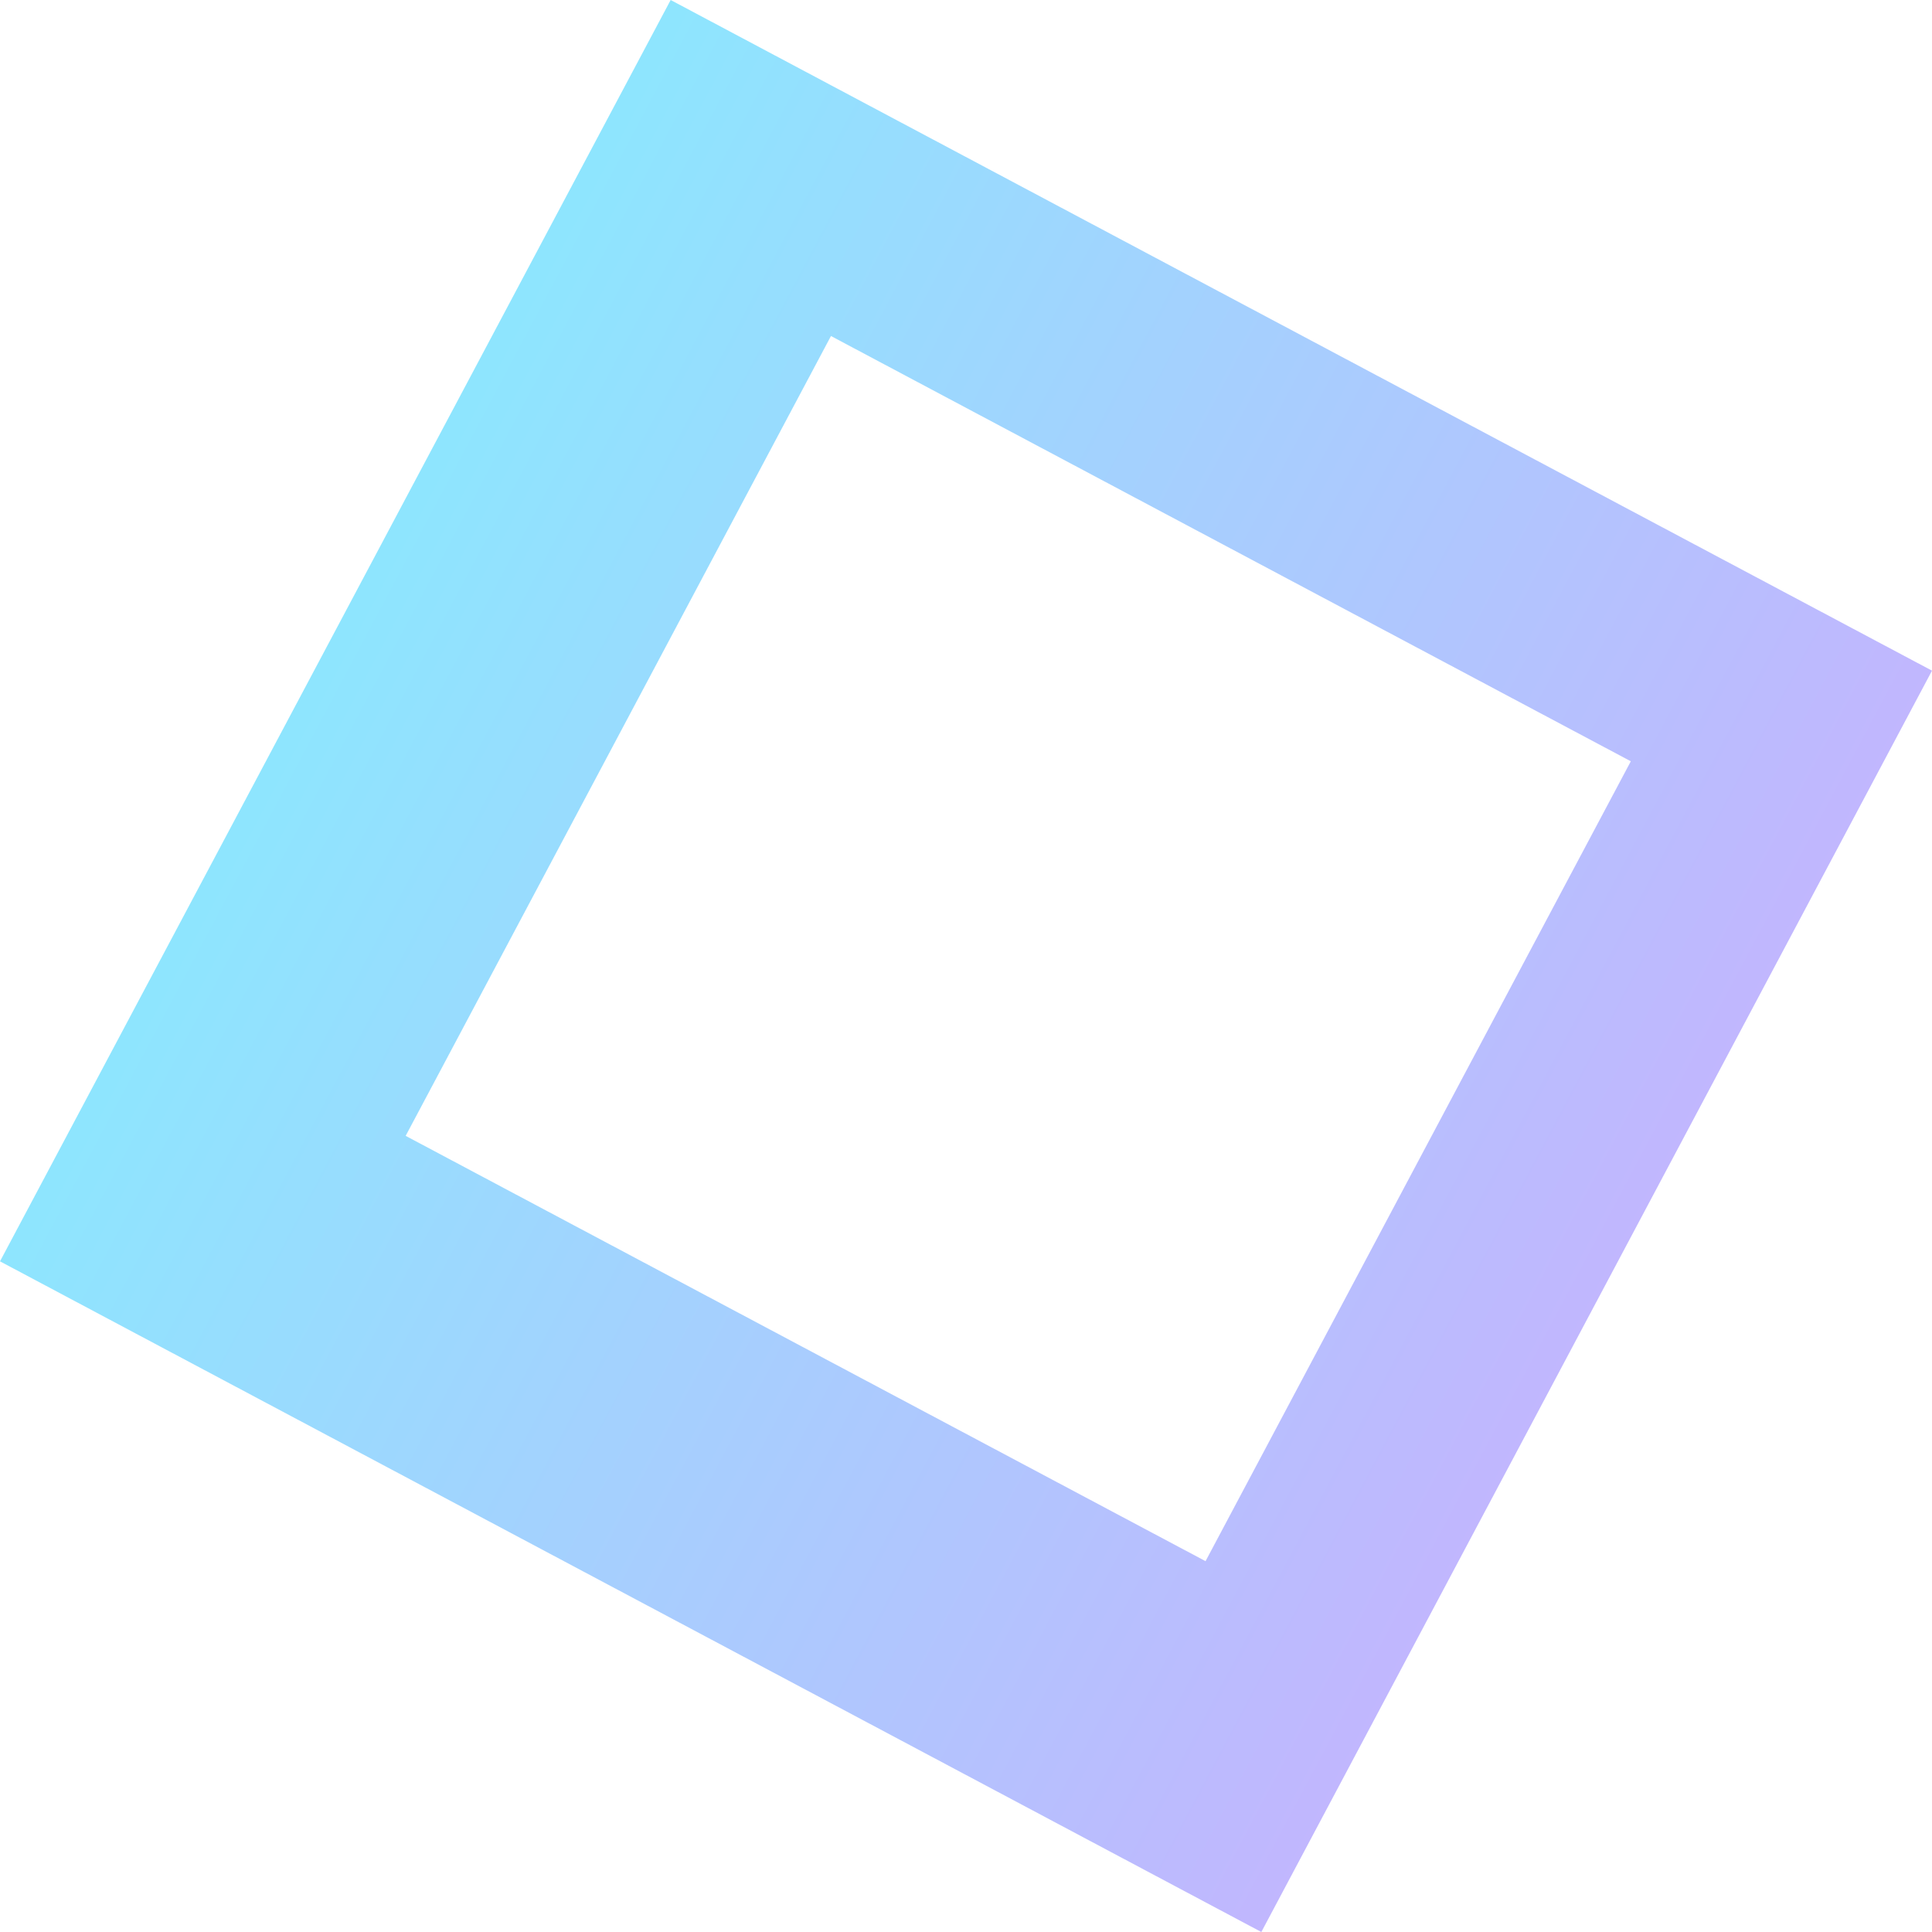
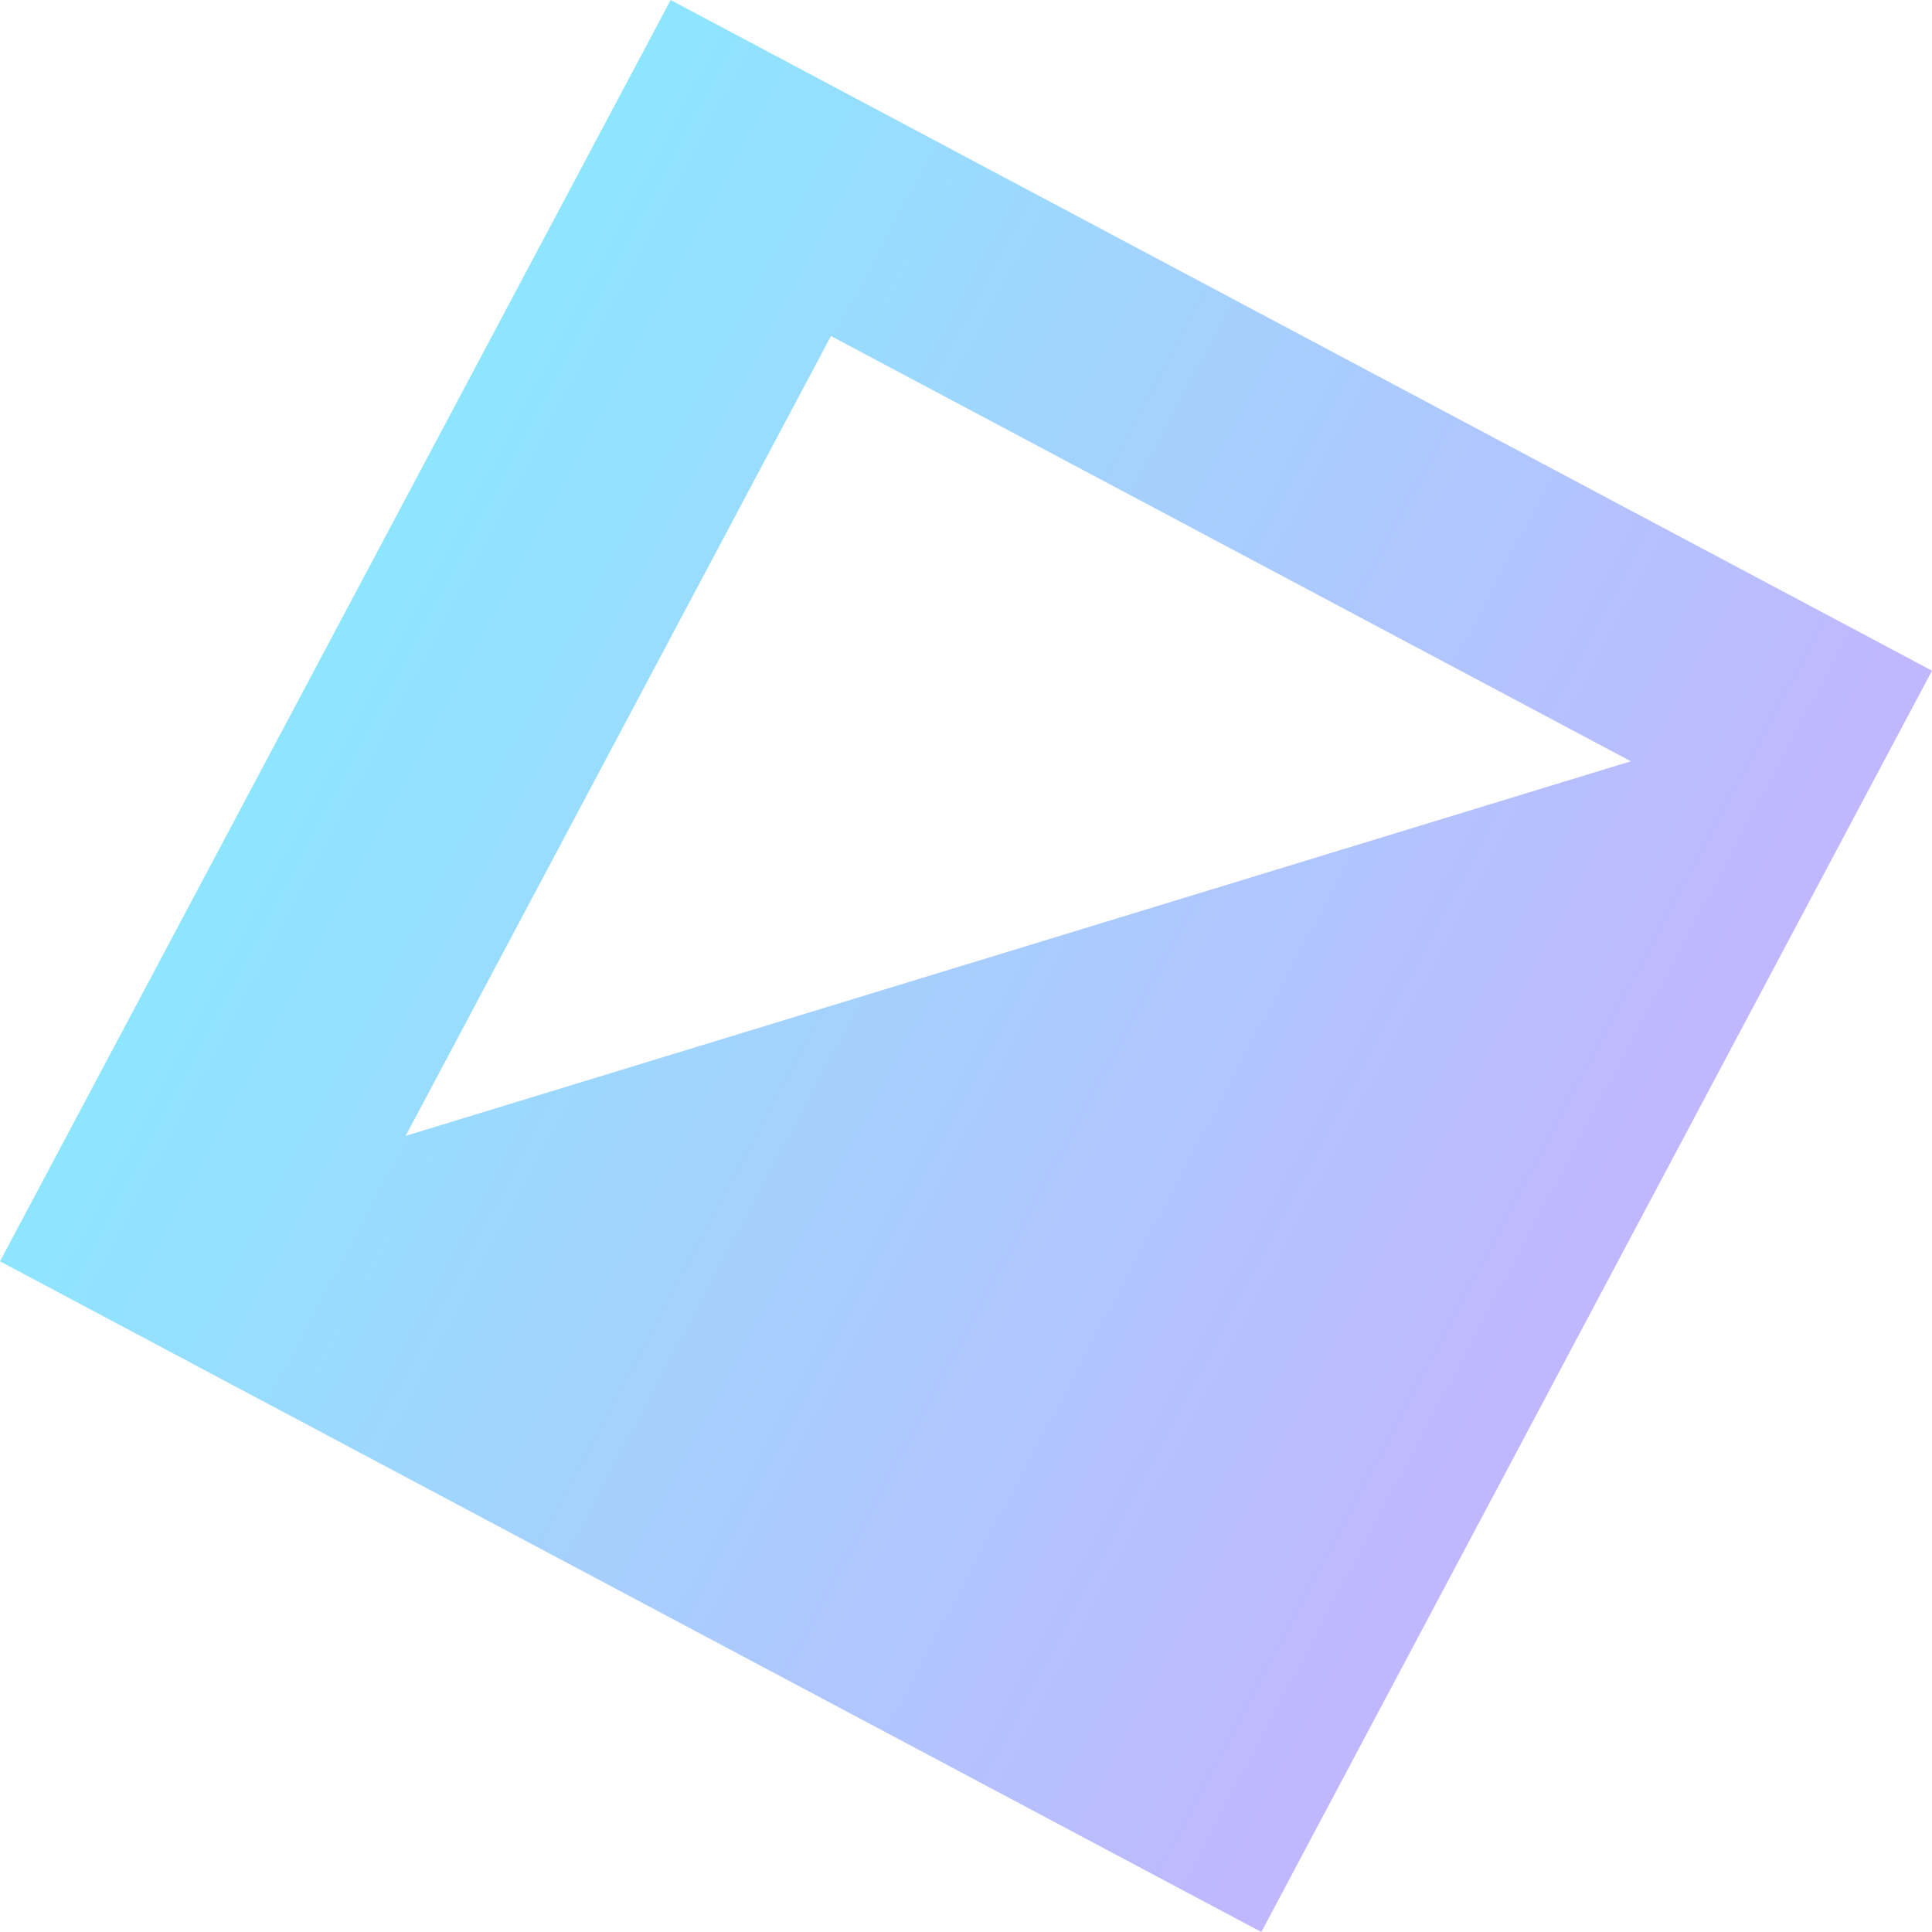
<svg xmlns="http://www.w3.org/2000/svg" width="41.278px" height="41.278px" viewBox="0 0 41.278 41.278" version="1.1">
  <defs>
    <linearGradient x1="5.853%" y1="26.526%" x2="94.147%" y2="73.474%" id="linearGradient-0g4igw2m6f-1">
      <stop stop-color="#0BDEFD" offset="0%" />
      <stop stop-color="#965EFD" offset="100%" />
    </linearGradient>
  </defs>
  <g id="2025" stroke="none" stroke-width="1" fill="none" fill-rule="evenodd" fill-opacity="0.5">
-     <path d="M-1.59516844e-12,26.949 L26.949,41.278 L41.278,14.329 L14.329,-4.60533417e-15 L-1.59516844e-12,26.949 Z M8.667,24.268 L25.757,33.355 L34.843,16.265 L17.754,7.179 L8.667,24.268 Z" id="Fill-1" fill="url(#linearGradient-0g4igw2m6f-1)" />
+     <path d="M-1.59516844e-12,26.949 L26.949,41.278 L41.278,14.329 L14.329,-4.60533417e-15 L-1.59516844e-12,26.949 Z M8.667,24.268 L34.843,16.265 L17.754,7.179 L8.667,24.268 Z" id="Fill-1" fill="url(#linearGradient-0g4igw2m6f-1)" />
  </g>
</svg>